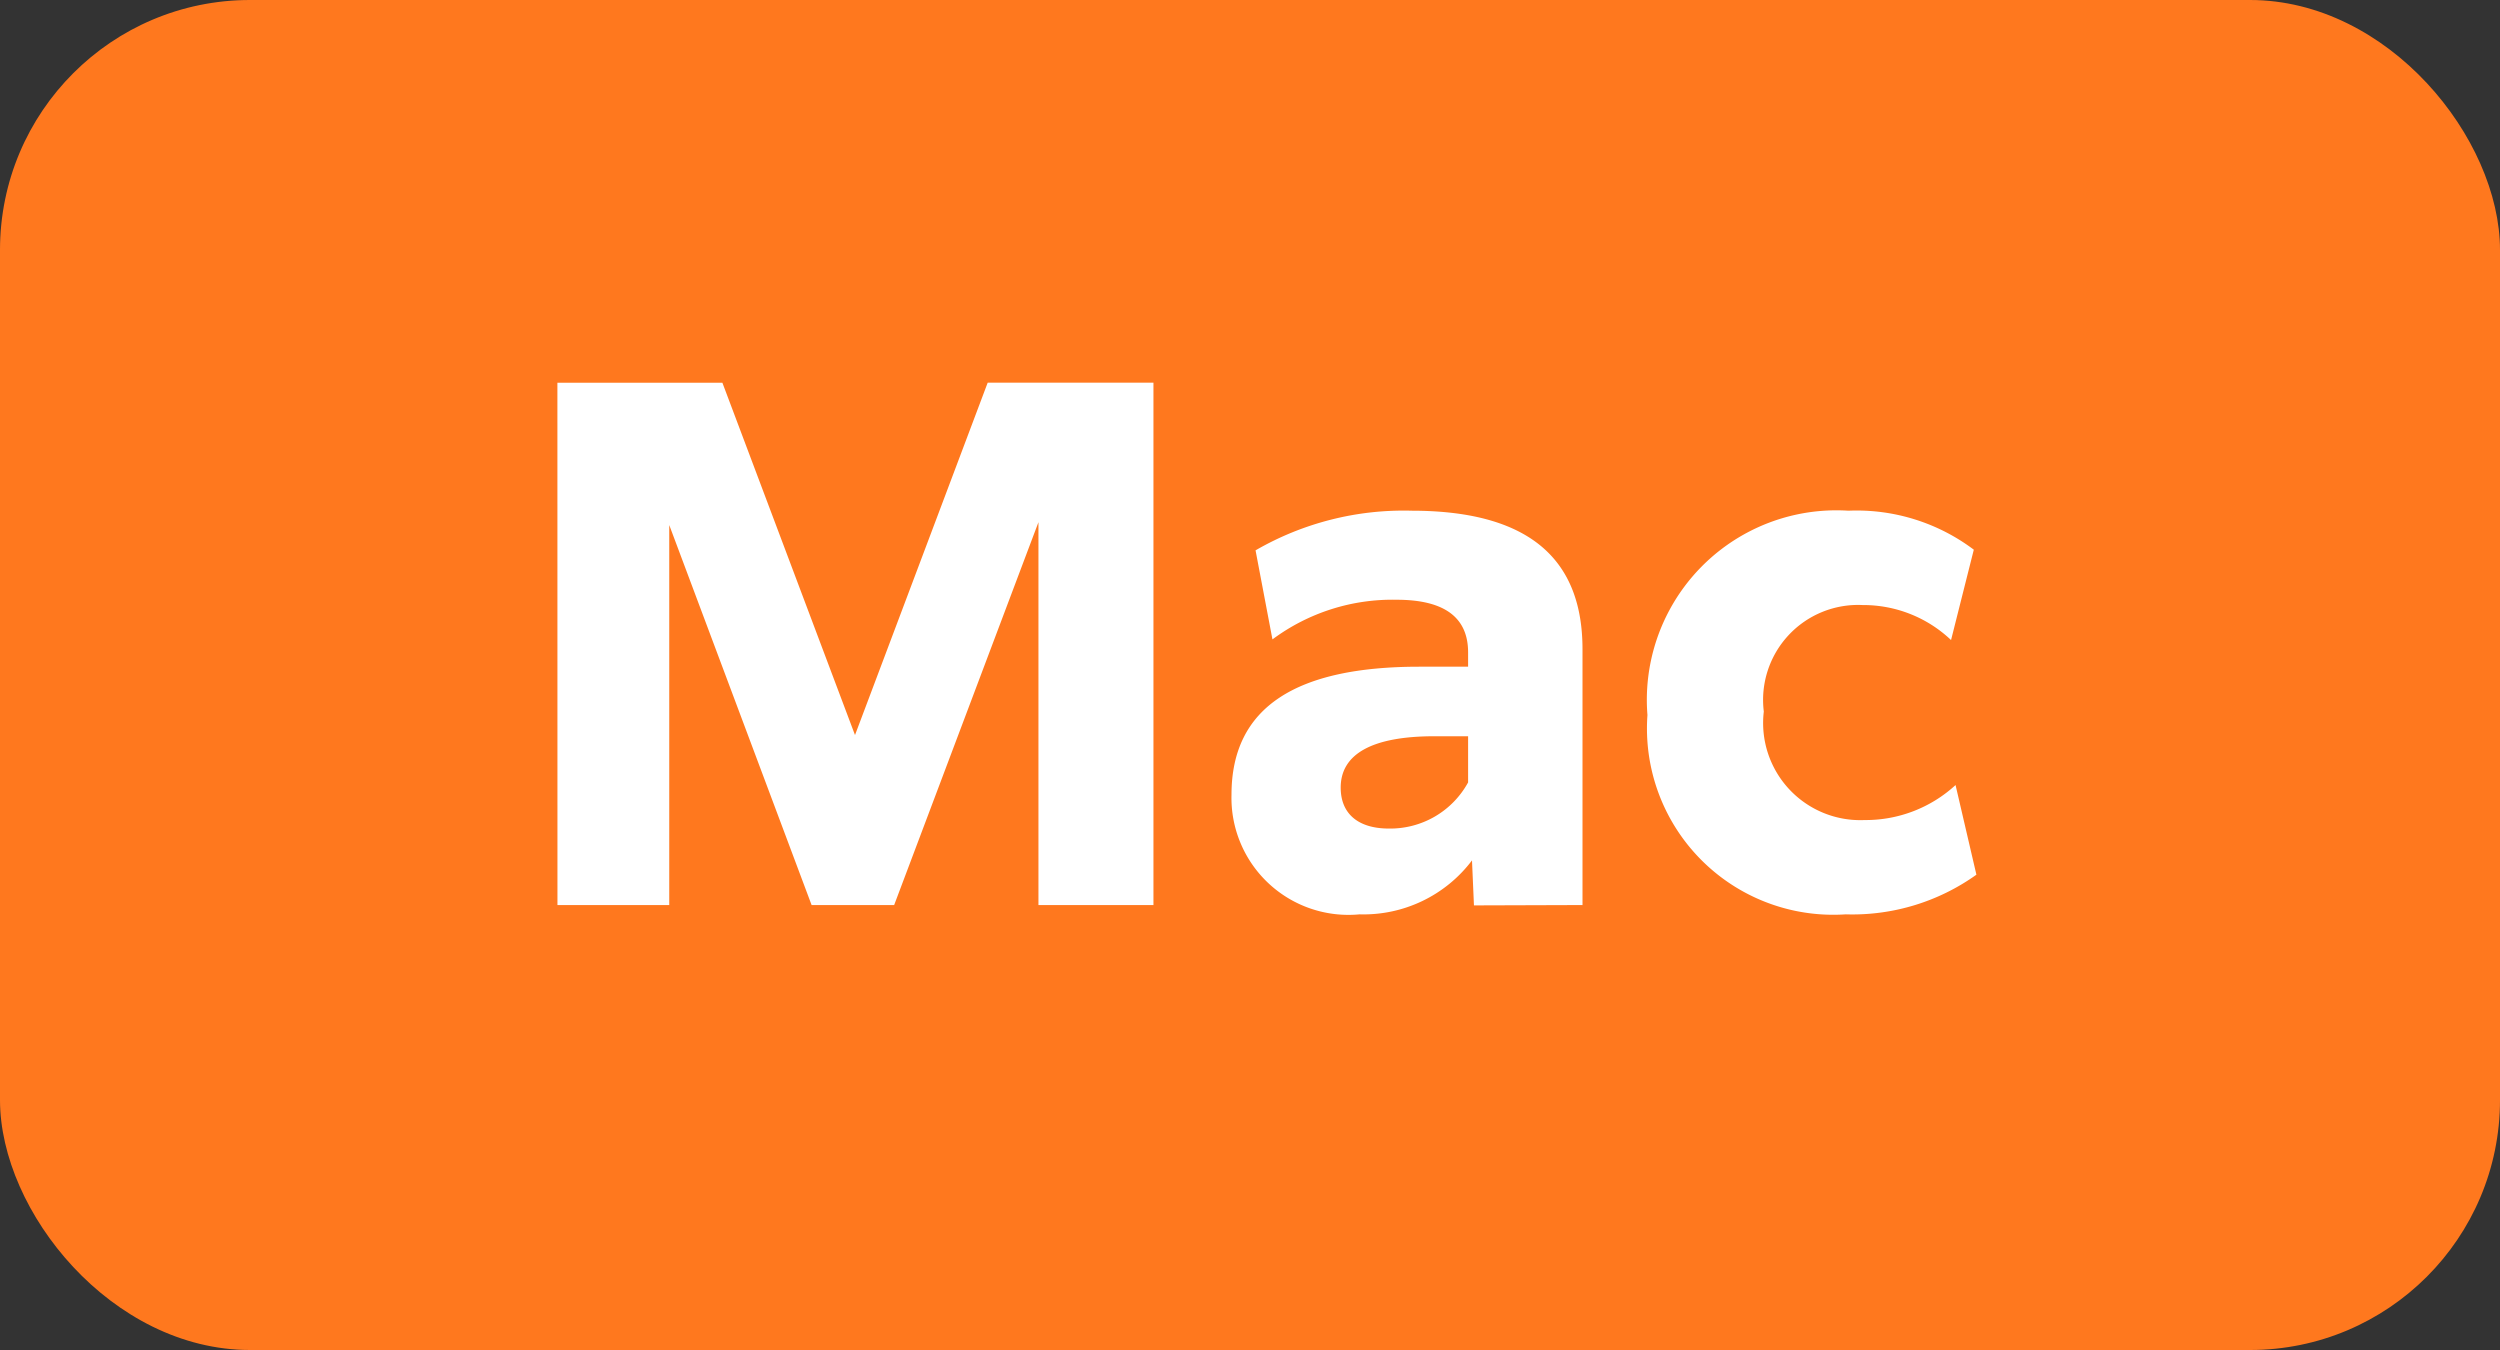
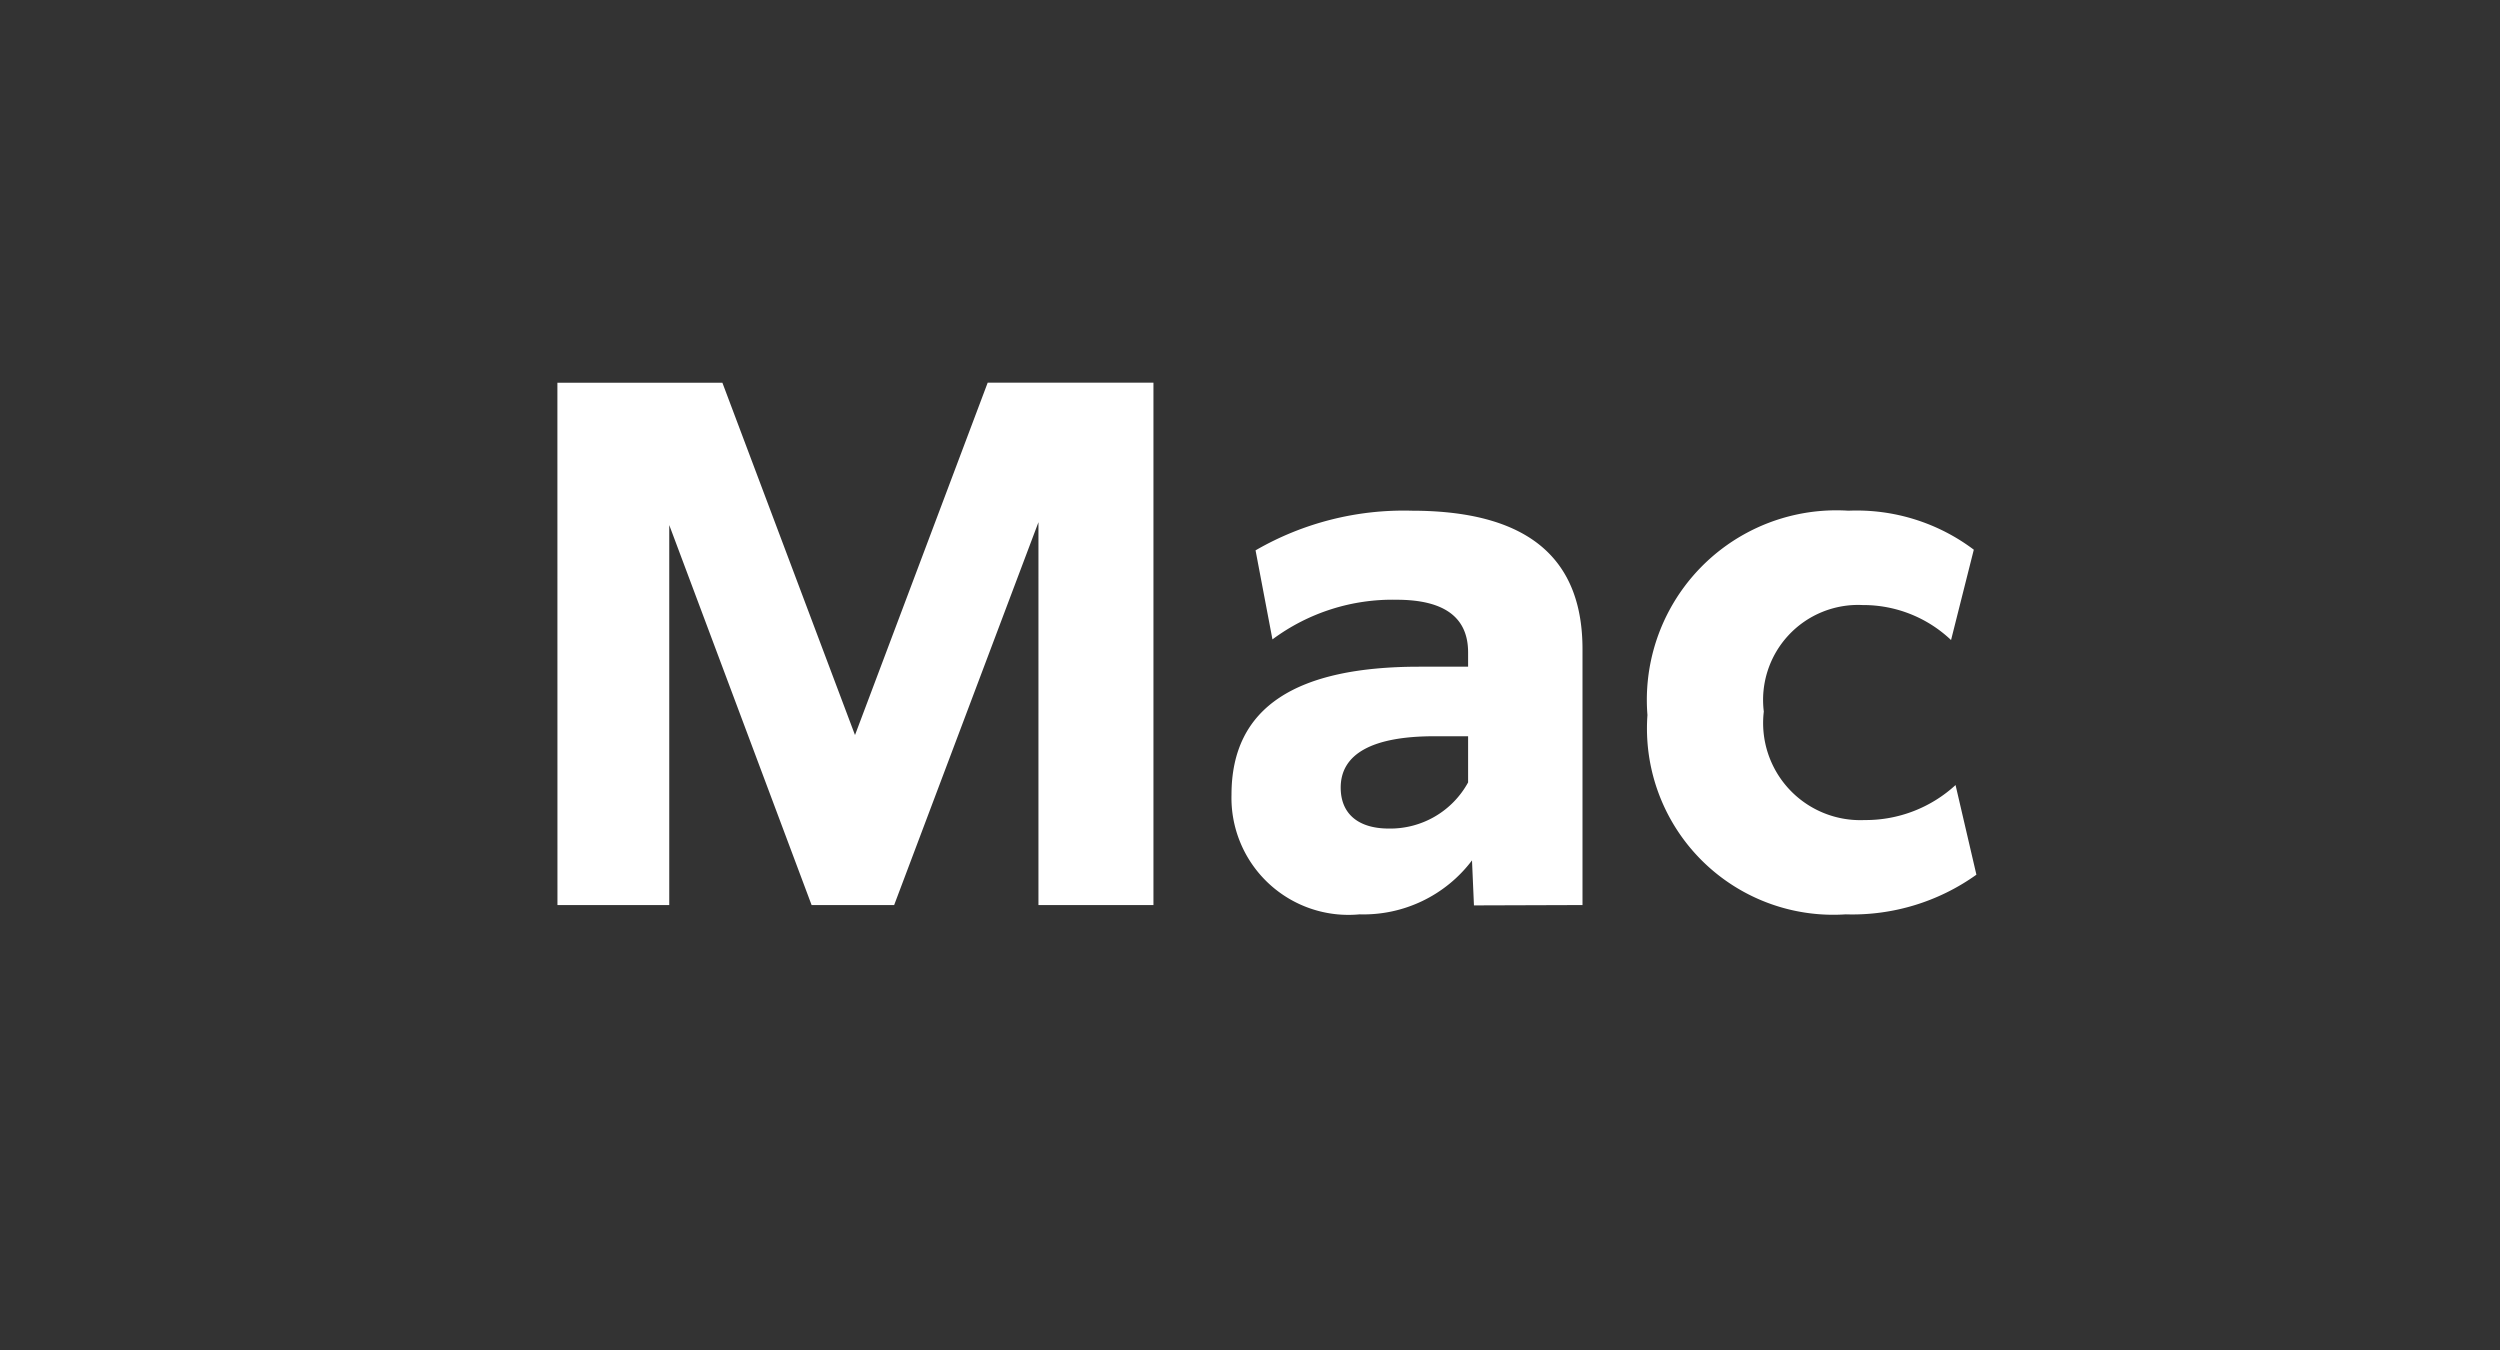
<svg xmlns="http://www.w3.org/2000/svg" viewBox="0 0 50 27" width="50" height="27">
  <rect x="0" y="0" width="50" height="27" fill="#333333" stroke="none" />
  <g id="icon_mac" transform="translate(0 0.24)">
-     <rect width="50" height="27" rx="5" transform="translate(0 -0.24)" fill="#ff781e" />
    <path d="M-13.851.1h2.236V-7.5L-8.768.1h1.651l2.886-7.657V.1h2.3V-10.348H-5.246L-7.9-3.3l-2.652-7.046h-3.3ZM6.65.1V-5.018c0-1.677-.923-2.769-3.419-2.769a5.913,5.913,0,0,0-3.12.793L.449-5.213a4.02,4.02,0,0,1,2.483-.793c.988,0,1.43.377,1.43,1.053v.286H3.387C.943-4.667-.37-3.874-.37-2.106A2.34,2.34,0,0,0,2.191.286,2.719,2.719,0,0,0,4.44-.793l.039.9ZM2.776-1.43c-.6,0-.962-.286-.962-.819,0-.676.637-1.027,1.872-1.027h.676v.923A1.774,1.774,0,0,1,2.776-1.43Zm11.752.923L14.111-2.3a2.657,2.657,0,0,1-1.82.7A1.943,1.943,0,0,1,10.276-3.77,1.9,1.9,0,0,1,12.253-5.9a2.548,2.548,0,0,1,1.768.7l.455-1.807a3.893,3.893,0,0,0-2.509-.78A3.791,3.791,0,0,0,7.949-3.7,3.726,3.726,0,0,0,11.914.286,4.264,4.264,0,0,0,14.528-.507Z" transform="translate(25 17.761)" fill="#fff" />
  </g>
</svg>